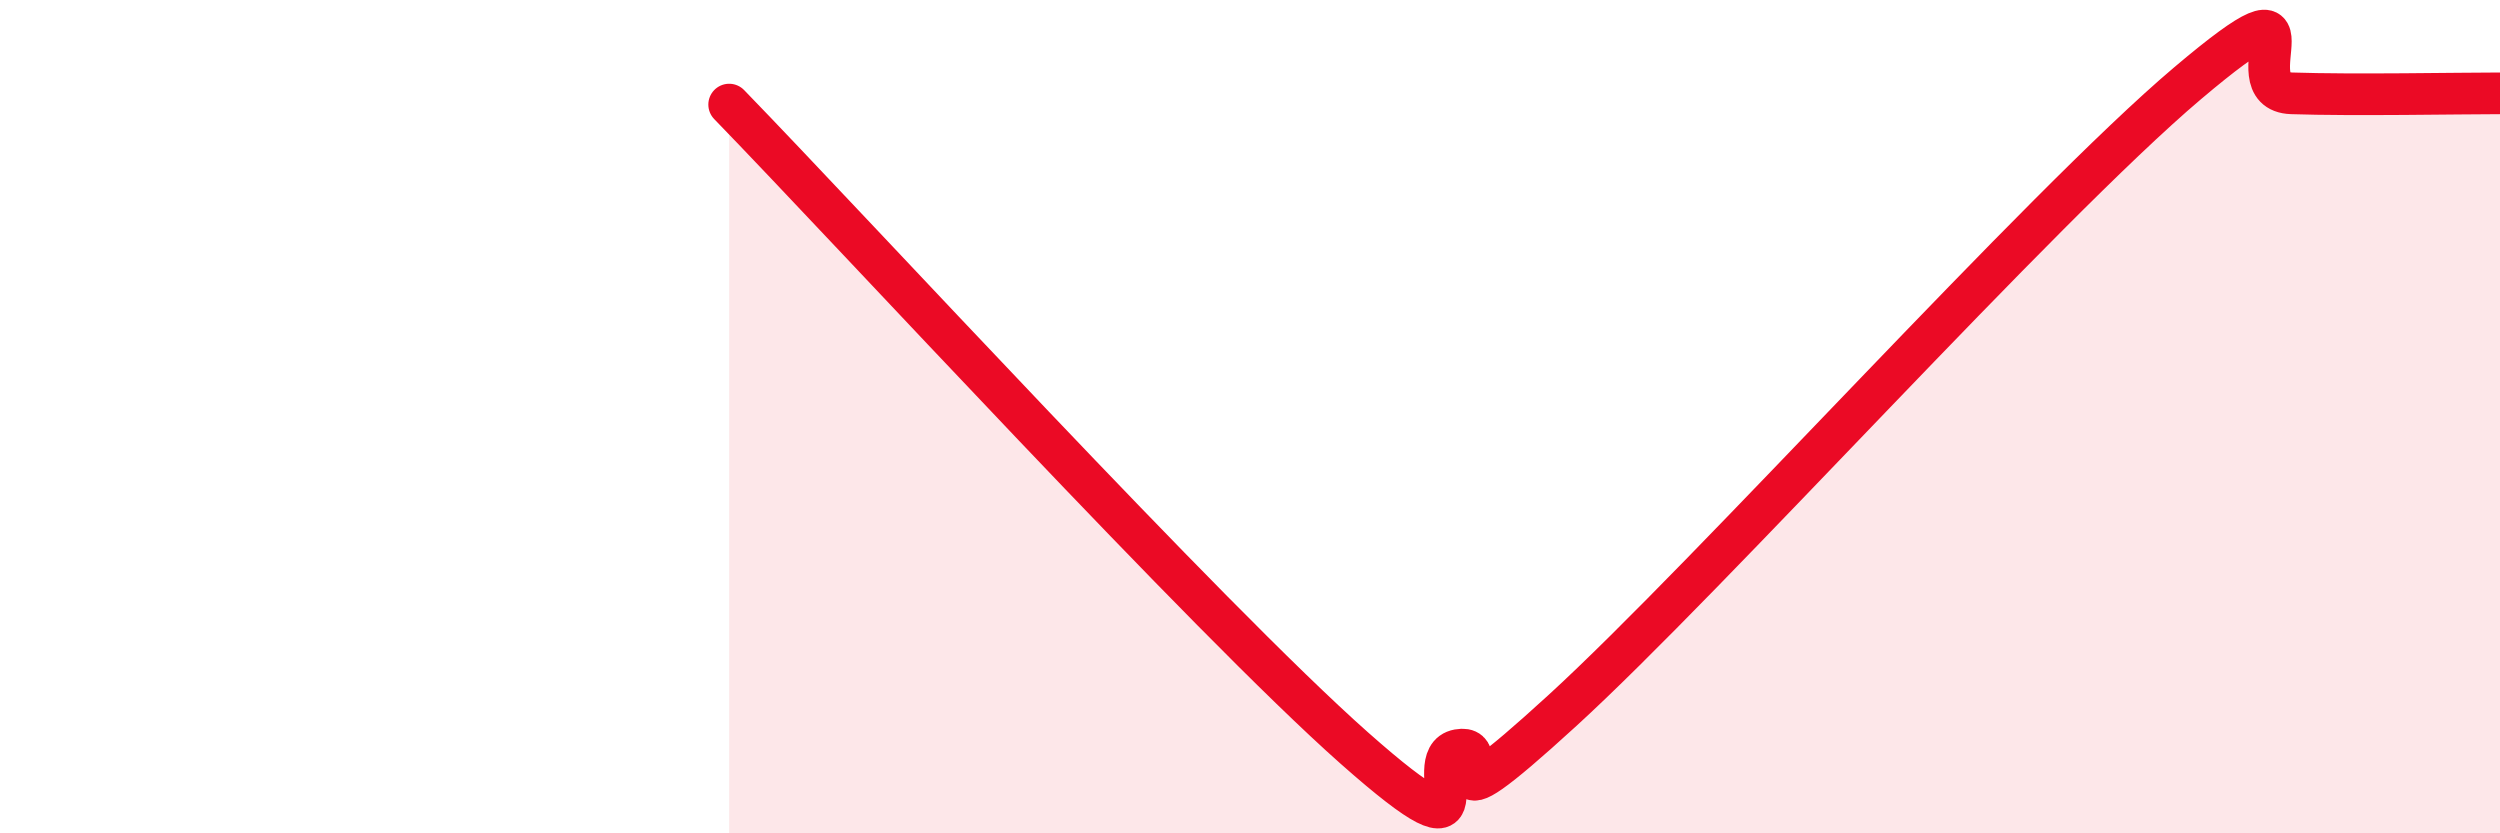
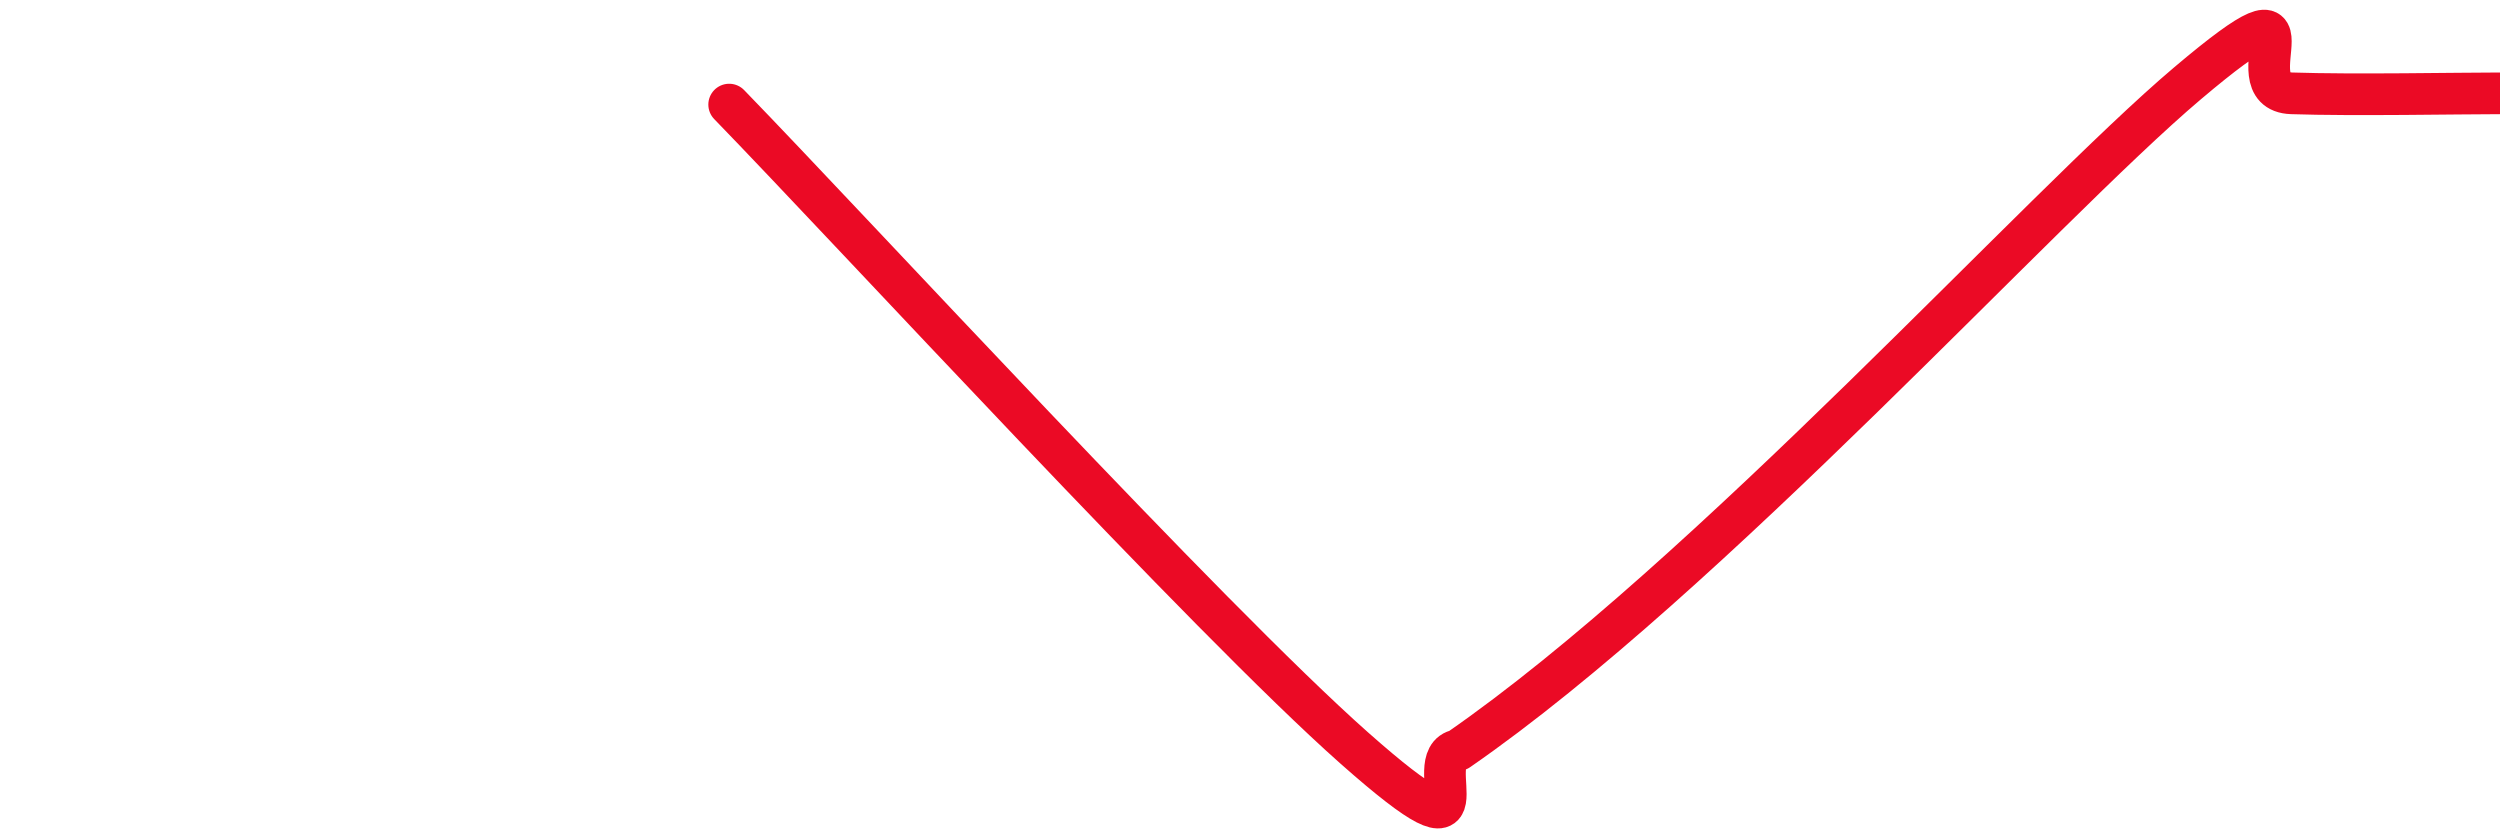
<svg xmlns="http://www.w3.org/2000/svg" width="60" height="20" viewBox="0 0 60 20">
-   <path d="M 17.5,2.51 C 20.5,5.6 29,14.85 32.5,17.95 C 36,21.05 34,18.18 35,18 C 36,17.82 34,20.25 37.5,17.05 C 41,13.85 49,4.96 52.5,2 C 56,-0.96 53.5,2.19 55,2.24 C 56.5,2.29 59,2.24 60,2.24L60 20L17.5 20Z" fill="#EB0A25" opacity="0.1" stroke-linecap="round" stroke-linejoin="round" />
-   <path d="M 17.5,2.51 C 20.5,5.6 29,14.85 32.5,17.95 C 36,21.05 34,18.18 35,18 C 36,17.82 34,20.25 37.5,17.05 C 41,13.85 49,4.96 52.5,2 C 56,-0.96 53.5,2.19 55,2.24 C 56.5,2.29 59,2.24 60,2.24" stroke="#EB0A25" stroke-width="1" fill="none" stroke-linecap="round" stroke-linejoin="round" />
+   <path d="M 17.5,2.51 C 20.5,5.6 29,14.85 32.5,17.95 C 36,21.05 34,18.18 35,18 C 41,13.85 49,4.96 52.5,2 C 56,-0.96 53.5,2.19 55,2.24 C 56.5,2.29 59,2.24 60,2.24" stroke="#EB0A25" stroke-width="1" fill="none" stroke-linecap="round" stroke-linejoin="round" />
</svg>